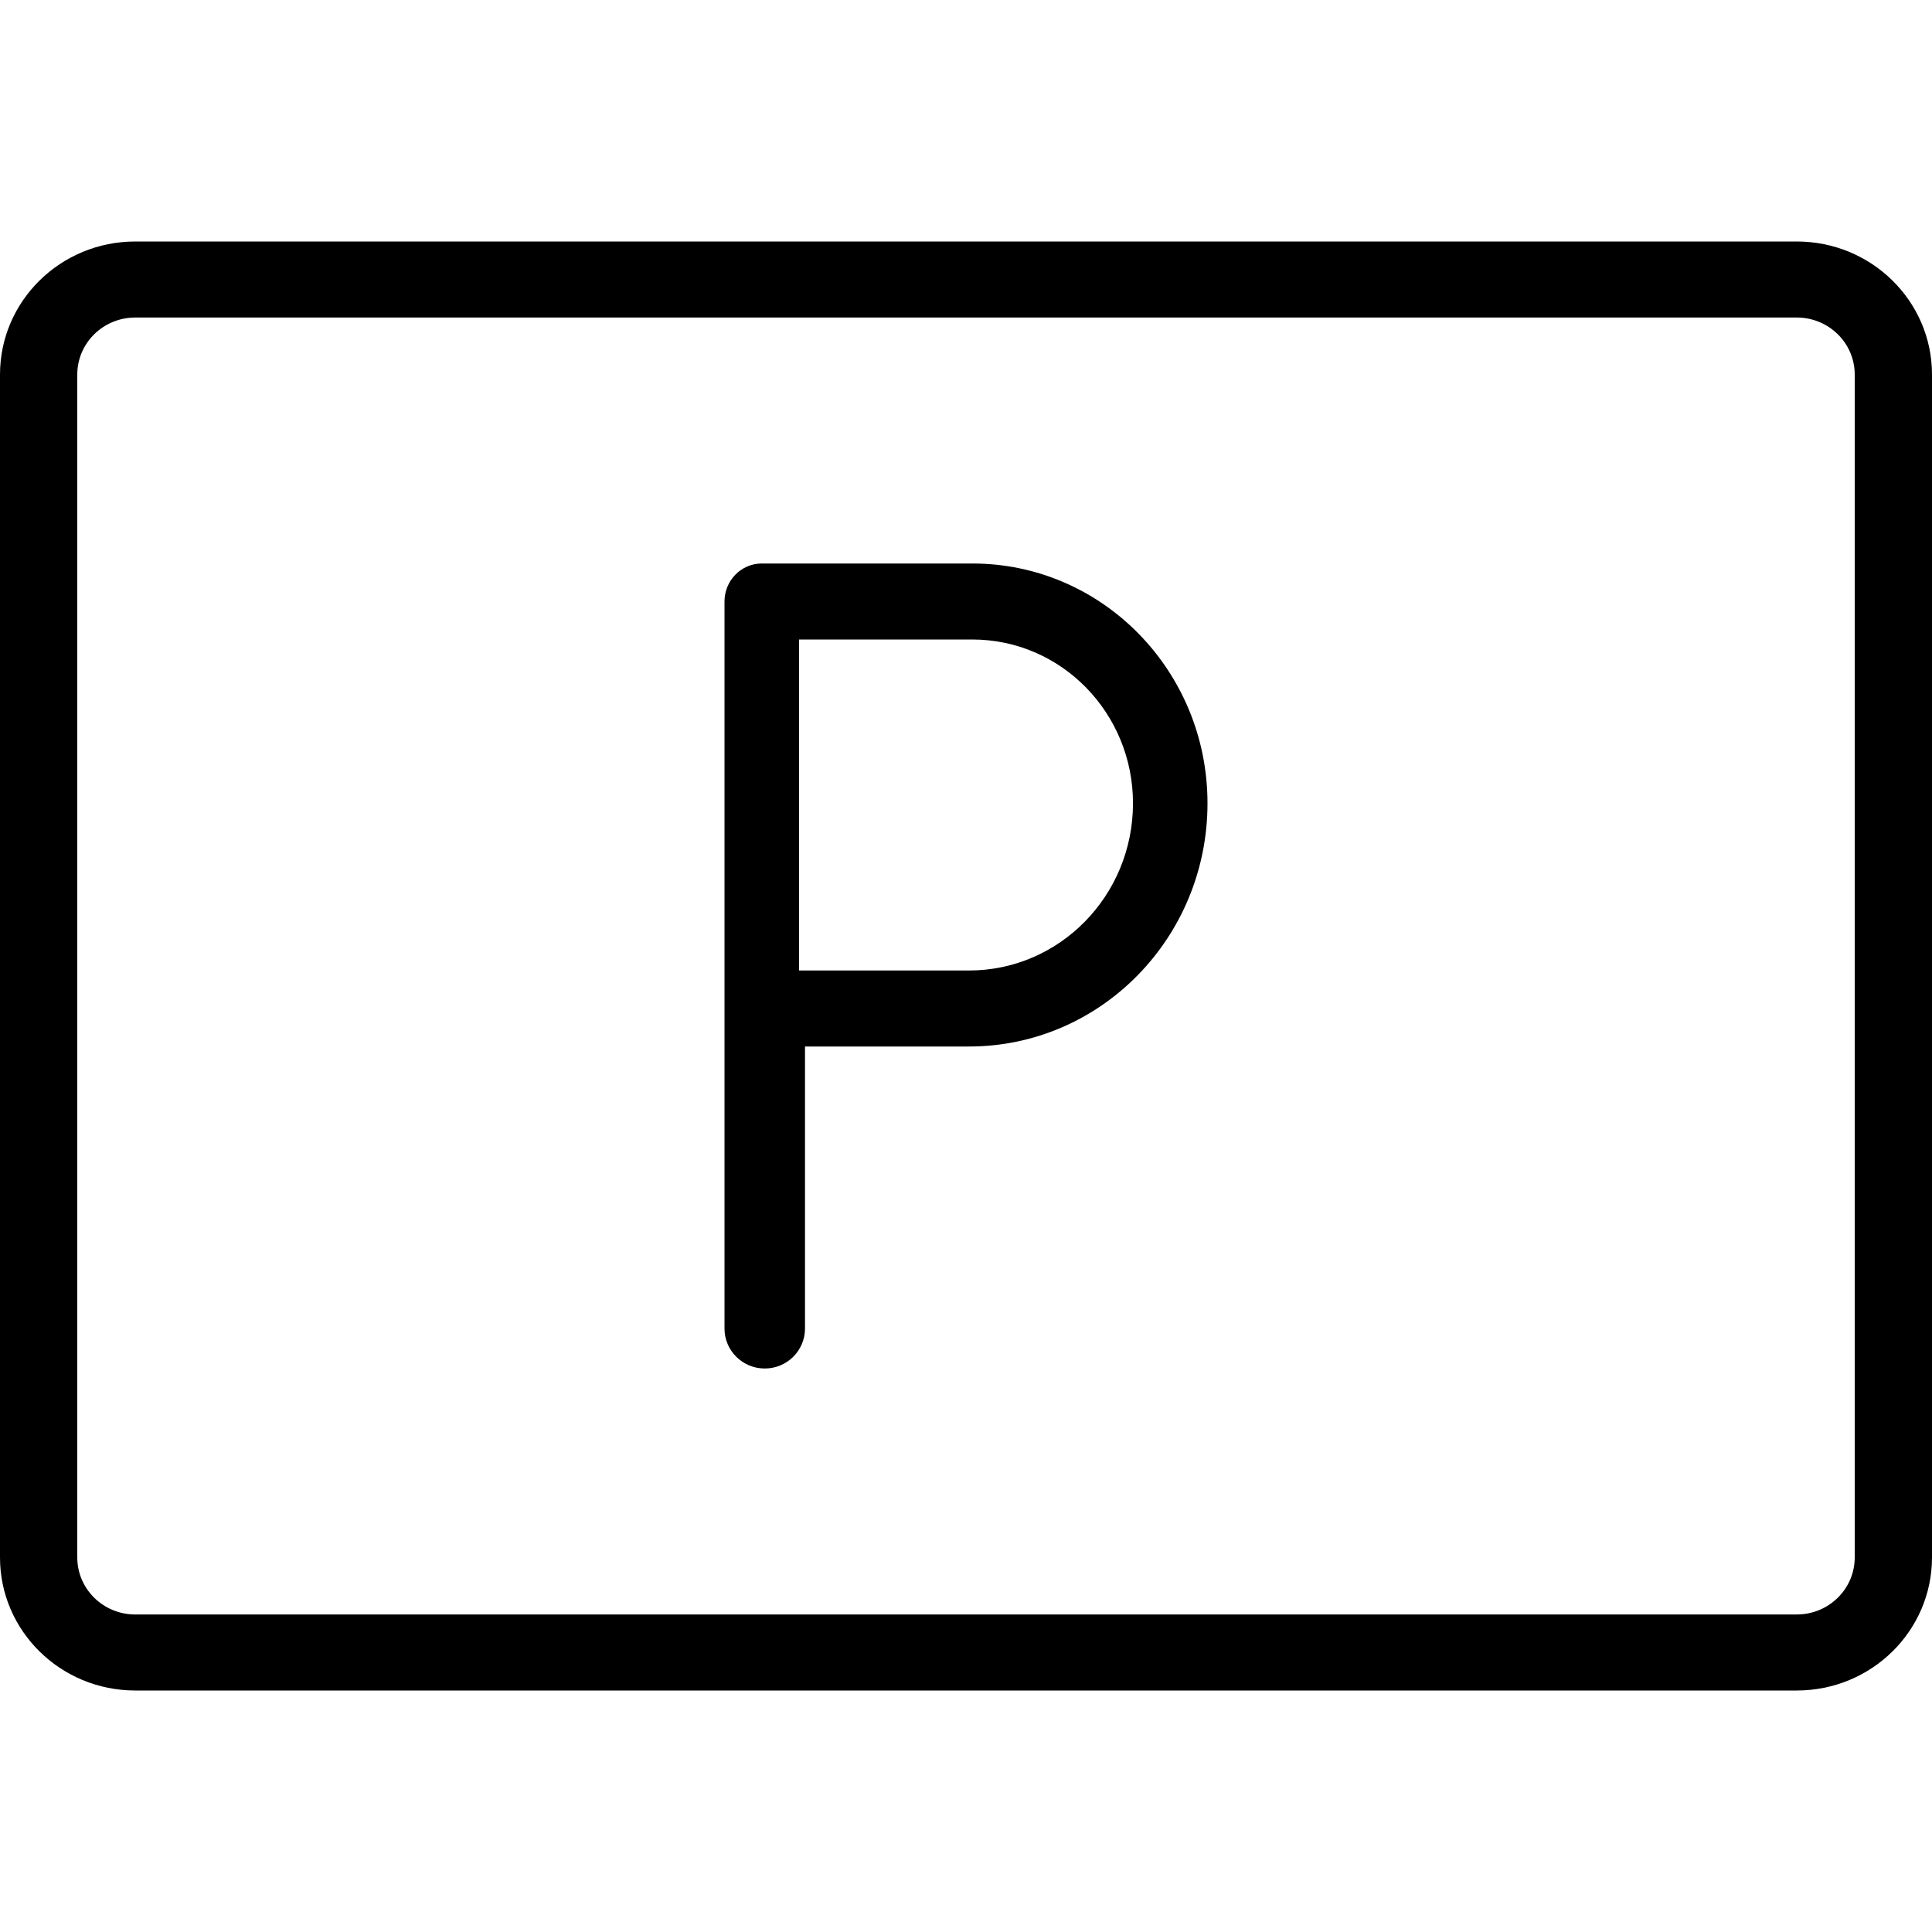
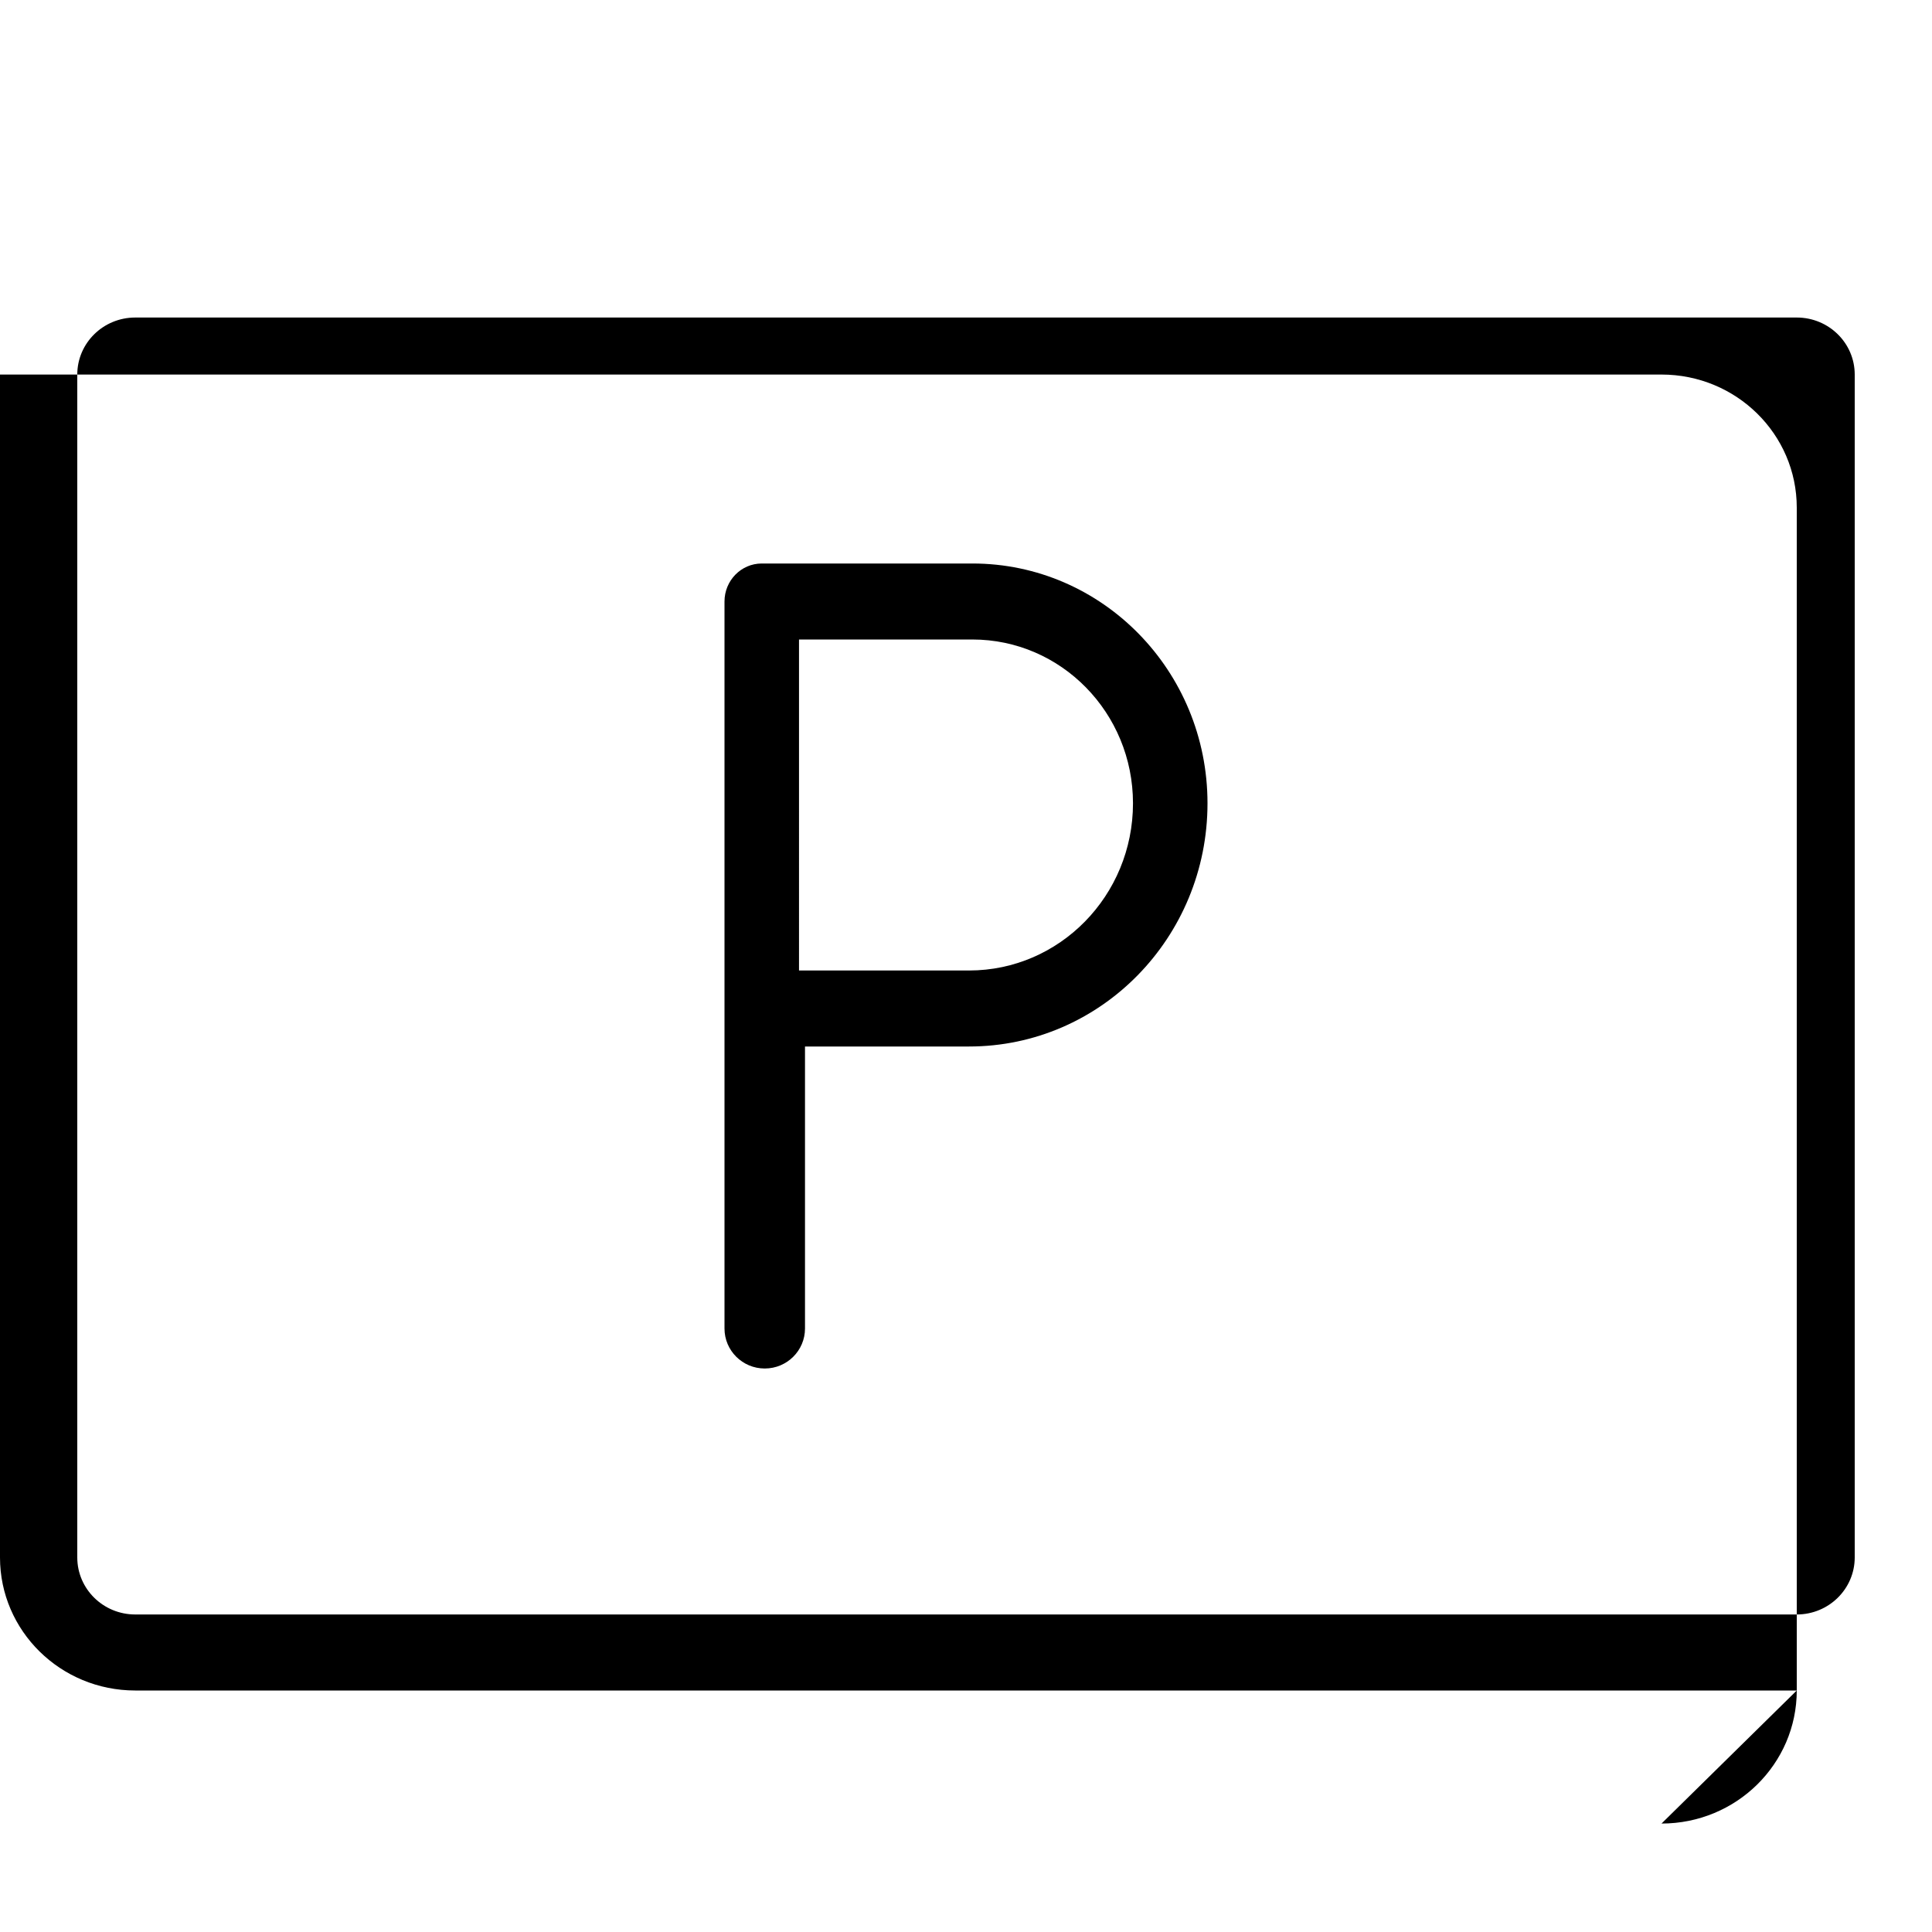
<svg xmlns="http://www.w3.org/2000/svg" fill="#000000" width="800px" height="800px" viewBox="0 0 1024 1024">
-   <path d="M952.32 855.704c16.968 0 30.72-13.531 30.72-30.222V198.519c0-16.697-13.748-30.222-30.72-30.222H71.68c-16.966 0-30.72 13.529-30.72 30.222v626.963c0 16.687 13.758 30.222 30.72 30.222h880.64zM426.667 554.667h86.957c69.792 0 126.376-57.713 126.376-128.906 0-70.196-55.784-127.094-124.599-127.094H403.746c-10.906 0-19.746 9.018-19.746 20.142v385.346c0 11.697 9.551 21.179 21.333 21.179s21.333-9.482 21.333-21.179V554.668zM952.32 896H71.68C32.097 896 0 864.424 0 825.481V198.518c0-38.949 32.094-70.519 71.68-70.519h880.64c39.594 0 71.68 31.566 71.68 70.519v626.963c0 38.945-32.089 70.519-71.68 70.519zM513.624 514.383h-90.132V338.949h91.909c47.004 0 85.106 38.863 85.106 86.81 0 48.945-38.902 88.623-86.883 88.623z" />
+   <path d="M952.32 855.704c16.968 0 30.72-13.531 30.72-30.222V198.519c0-16.697-13.748-30.222-30.72-30.222H71.68c-16.966 0-30.72 13.529-30.72 30.222v626.963c0 16.687 13.758 30.222 30.72 30.222h880.64zM426.667 554.667h86.957c69.792 0 126.376-57.713 126.376-128.906 0-70.196-55.784-127.094-124.599-127.094H403.746c-10.906 0-19.746 9.018-19.746 20.142v385.346c0 11.697 9.551 21.179 21.333 21.179s21.333-9.482 21.333-21.179V554.668zM952.32 896H71.68C32.097 896 0 864.424 0 825.481V198.518h880.64c39.594 0 71.68 31.566 71.68 70.519v626.963c0 38.945-32.089 70.519-71.68 70.519zM513.624 514.383h-90.132V338.949h91.909c47.004 0 85.106 38.863 85.106 86.81 0 48.945-38.902 88.623-86.883 88.623z" />
</svg>